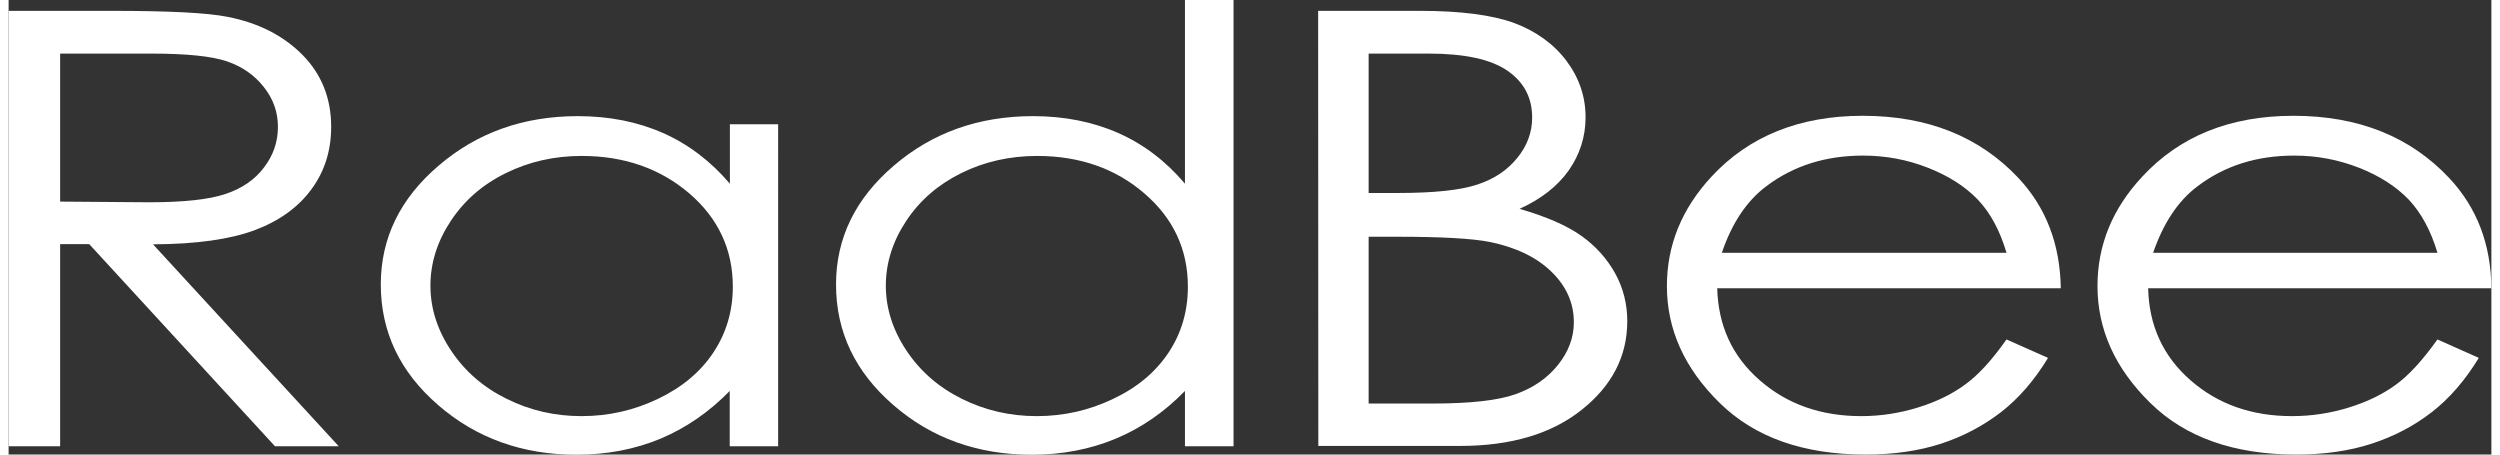
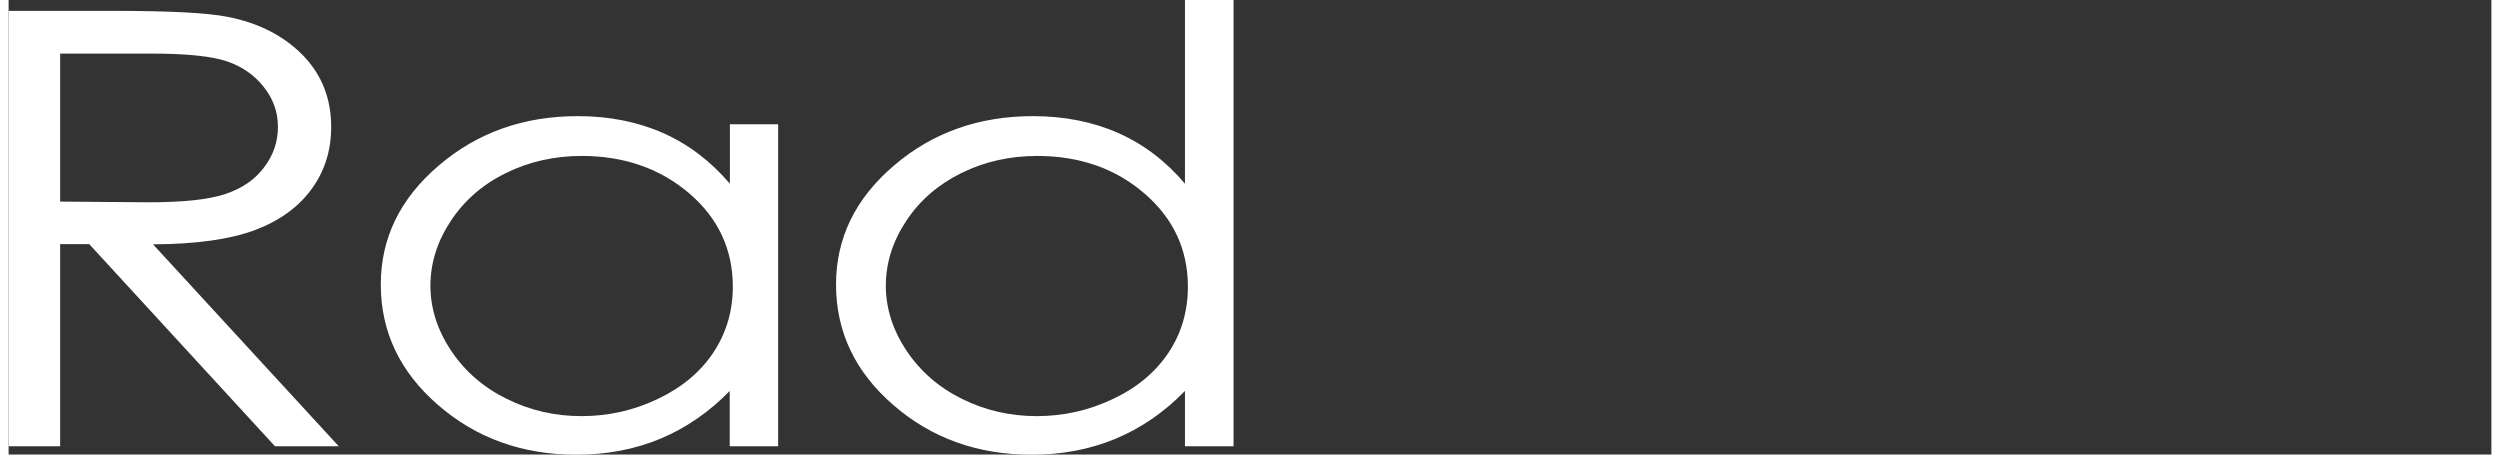
<svg xmlns="http://www.w3.org/2000/svg" viewBox="0 0 1440.9 263.8" height="20" width="110">
  <rect x="0" y="0" width="1440.9" height="263.8" fill="#333333" stroke="none" />
  <path d="M0 6.3h59.6c33.3 0 55.8 1.1 67.6 3.5 17.8 3.5 32.2 10.8 43.4 22.1 11.1 11.3 16.6 25.2 16.6 41.7 0 13.8-3.8 25.9-11.5 36.3-7.7 10.5-18.6 18.3-32.9 23.7-14.3 5.3-33.9 8.1-59 8.2L191.6 259h-37L46.8 141.7H29.9V259H0V6.3zm29.9 24.8V117l51.6.4c20 0 34.8-1.6 44.3-4.8 9.6-3.2 17.1-8.3 22.4-15.4 5.4-7 8.1-14.9 8.1-23.6 0-8.5-2.7-16.2-8.2-23.1-5.4-6.9-12.6-11.9-21.4-14.9s-23.5-4.5-44-4.5H29.9zm416.7 41V259h-28.1v-32.1c-11.9 12.2-25.4 21.5-40.2 27.7-14.9 6.2-31.2 9.3-48.8 9.3-31.3 0-58.1-9.6-80.2-28.8-22.2-19.2-33.3-42.5-33.3-70 0-26.9 11.2-49.9 33.6-69 22.4-19.2 49.3-28.7 80.8-28.7 18.2 0 34.7 3.3 49.4 9.8 14.7 6.5 27.6 16.3 38.8 29.4V72.1h28zm-114 18.4c-15.8 0-30.5 3.3-43.9 9.9-13.5 6.6-24.1 15.8-32 27.7s-11.9 24.5-11.9 37.7c0 13.1 4 25.7 12 37.7s18.7 21.3 32.3 28c13.5 6.7 27.9 10 43.4 10 15.6 0 30.3-3.3 44.3-10 13.9-6.6 24.7-15.6 32.2-26.9 7.5-11.3 11.3-24.1 11.3-38.2 0-21.6-8.4-39.7-25.3-54.2-16.9-14.4-37.7-21.7-62.4-21.7zM710.9 0v259h-28.2v-32.1c-11.9 12.2-25.3 21.5-40.2 27.7s-31.1 9.3-48.7 9.3c-31.4 0-58.2-9.6-80.3-28.8-22.2-19.2-33.3-42.5-33.3-70 0-26.9 11.2-49.9 33.6-69 22.4-19.2 49.3-28.7 80.8-28.7 18.1 0 34.7 3.3 49.4 9.8s27.6 16.3 38.7 29.4V0h28.2zm-114 90.5c-15.8 0-30.5 3.3-43.9 9.9s-24.1 15.8-32 27.7-11.9 24.5-11.9 37.7c0 13.1 4 25.7 12 37.7s18.7 21.3 32.2 28 28 10 43.4 10c15.6 0 30.3-3.3 44.3-10 14-6.6 24.7-15.6 32.2-26.9 7.5-11.3 11.2-24.1 11.2-38.2 0-21.6-8.4-39.7-25.3-54.2-16.7-14.4-37.5-21.7-62.2-21.7z" fill="#fff" />
-   <path d="M760 6.3h59.1c23.7 0 42 2.4 54.8 7.1 12.7 4.8 22.8 12.1 30.2 21.9 7.4 9.9 11.1 20.8 11.1 32.8 0 11.2-3.3 21.5-9.7 30.7-6.5 9.2-16 16.7-28.6 22.4 15.5 4.5 27.5 9.7 35.9 15.7s14.9 13.3 19.6 21.8c4.7 8.5 7 17.8 7 27.7 0 20.3-8.8 37.4-26.4 51.4-17.5 14-41.1 21-70.7 21h-82.2L760 6.3zm29.3 24.8V112h17.1c20.8 0 36.1-1.6 46-4.9 9.8-3.2 17.5-8.4 23.2-15.5 5.7-7 8.6-14.8 8.6-23.4 0-11.6-4.8-20.6-14.4-27.2-9.6-6.6-24.8-9.9-45.7-9.9h-34.8zm0 106.3v96.8h37.1c21.8 0 38-1.8 48.1-5.4 10.2-3.6 18.4-9.2 24.6-16.9 6.2-7.7 9.3-16 9.3-24.9 0-11.2-4.4-21-13.1-29.4-8.7-8.4-20.6-14.1-35.8-17.2-10.2-2-28-3-53.3-3h-16.9zm370.2 59.6 24.1 10.7c-7.9 13-17 23.5-27.3 31.5-10.4 8-22 14.1-34.8 18.3-13 4.2-27.5 6.3-43.8 6.3-36.1 0-64.4-10-84.7-30-20.4-20-30.6-42.6-30.6-67.8 0-23.7 8.6-44.8 25.8-63.4 21.8-23.6 51.2-35.4 87.8-35.4 37.8 0 67.9 12.1 90.5 36.2 16 17.1 24.1 38.4 24.5 63.9H991.6c.6 21.7 8.7 39.5 24.7 53.4 15.9 13.9 35.5 20.8 58.9 20.8 11.3 0 22.2-1.7 32.9-5s19.7-7.7 27.2-13.2c7.5-5.3 15.6-14.1 24.2-26.3zm0-50.3c-3.8-12.8-9.3-23.1-16.6-30.8-7.3-7.6-16.9-13.8-28.9-18.5-11.9-4.7-24.5-7.1-37.7-7.1-21.8 0-40.4 5.9-56.1 17.7-11.4 8.5-20.1 21.5-25.9 38.7h165.2zm250.1 50.3 24 10.7c-7.9 13-17 23.5-27.3 31.5s-22 14.1-34.9 18.3c-12.9 4.2-27.5 6.3-43.8 6.3-36.1 0-64.4-10-84.7-30-20.4-20-30.6-42.6-30.6-67.8 0-23.7 8.6-44.8 25.9-63.4 21.8-23.6 51.1-35.4 87.8-35.4 37.8 0 67.9 12.1 90.5 36.2 16 17.1 24.2 38.4 24.4 63.9h-199.2c.5 21.7 8.7 39.5 24.6 53.4s35.5 20.8 58.9 20.8c11.3 0 22.3-1.7 33-5s19.7-7.7 27.2-13.2c7.4-5.3 15.5-14.1 24.2-26.3zm0-50.3c-3.8-12.8-9.4-23.1-16.6-30.8-7.3-7.6-16.9-13.8-28.8-18.5-12-4.7-24.5-7.1-37.7-7.1-21.8 0-40.4 5.9-56 17.7-11.4 8.5-20 21.5-25.9 38.7h165z" fill="#fff" />
</svg>